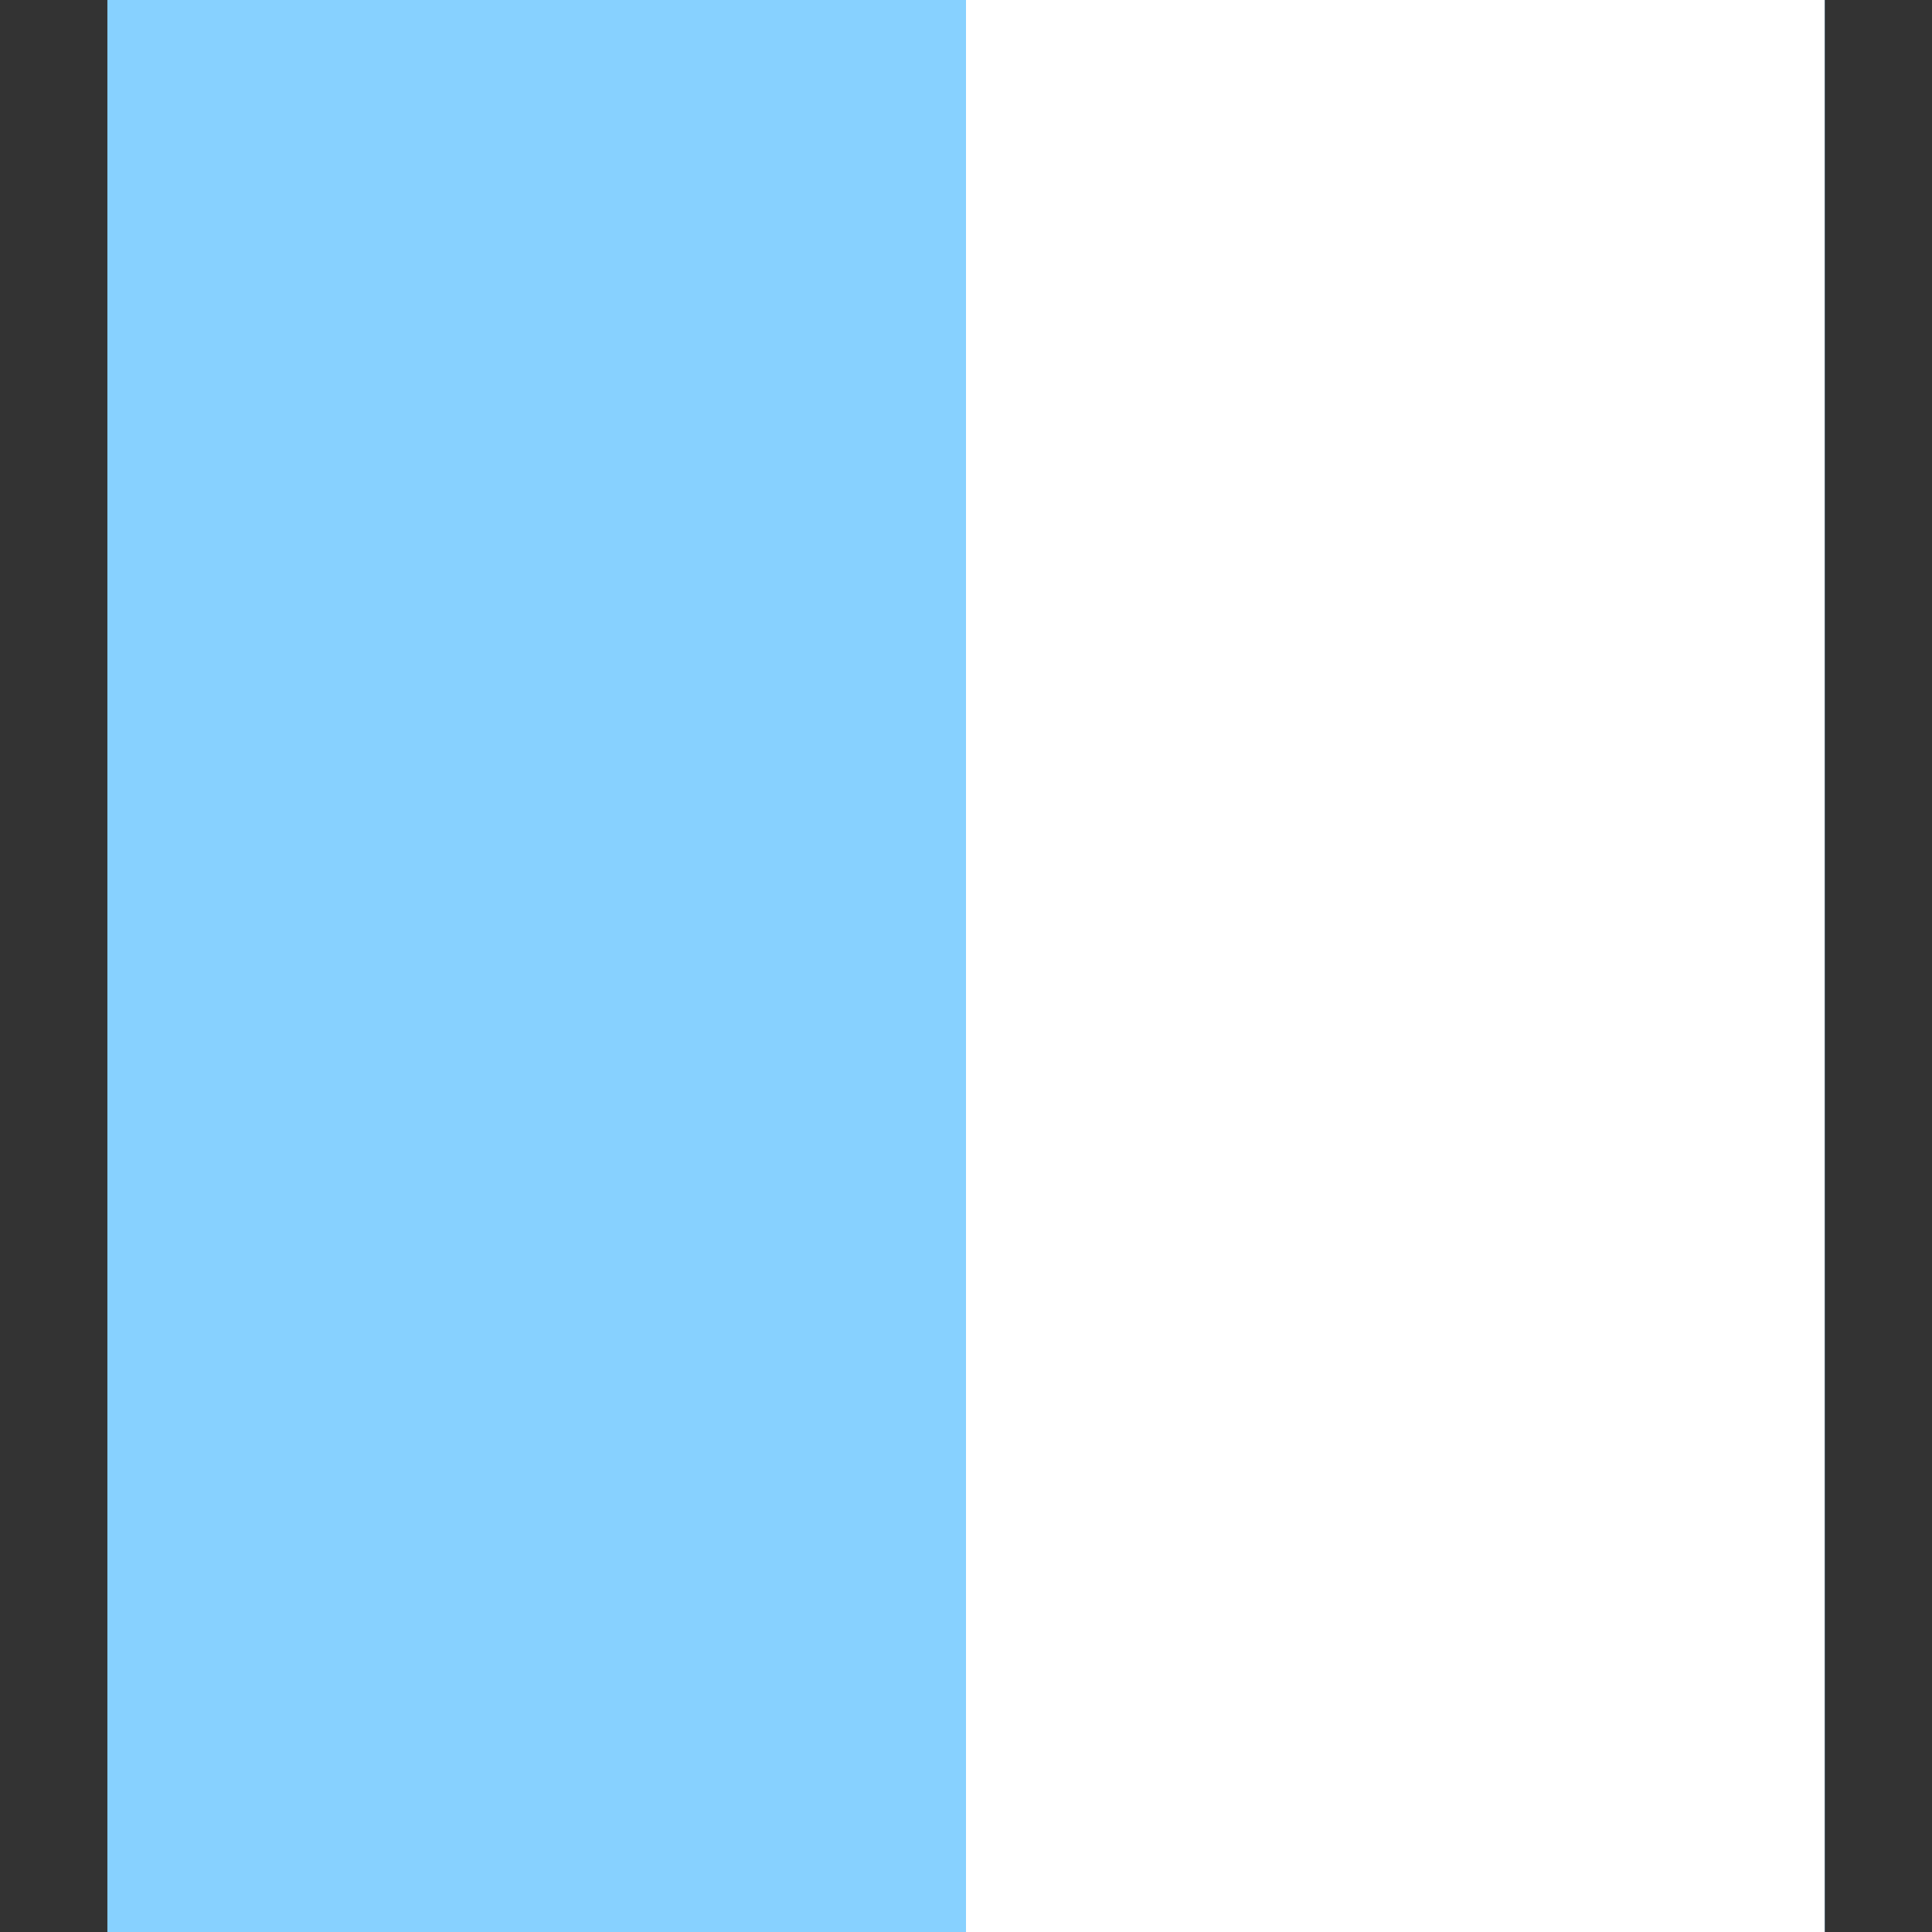
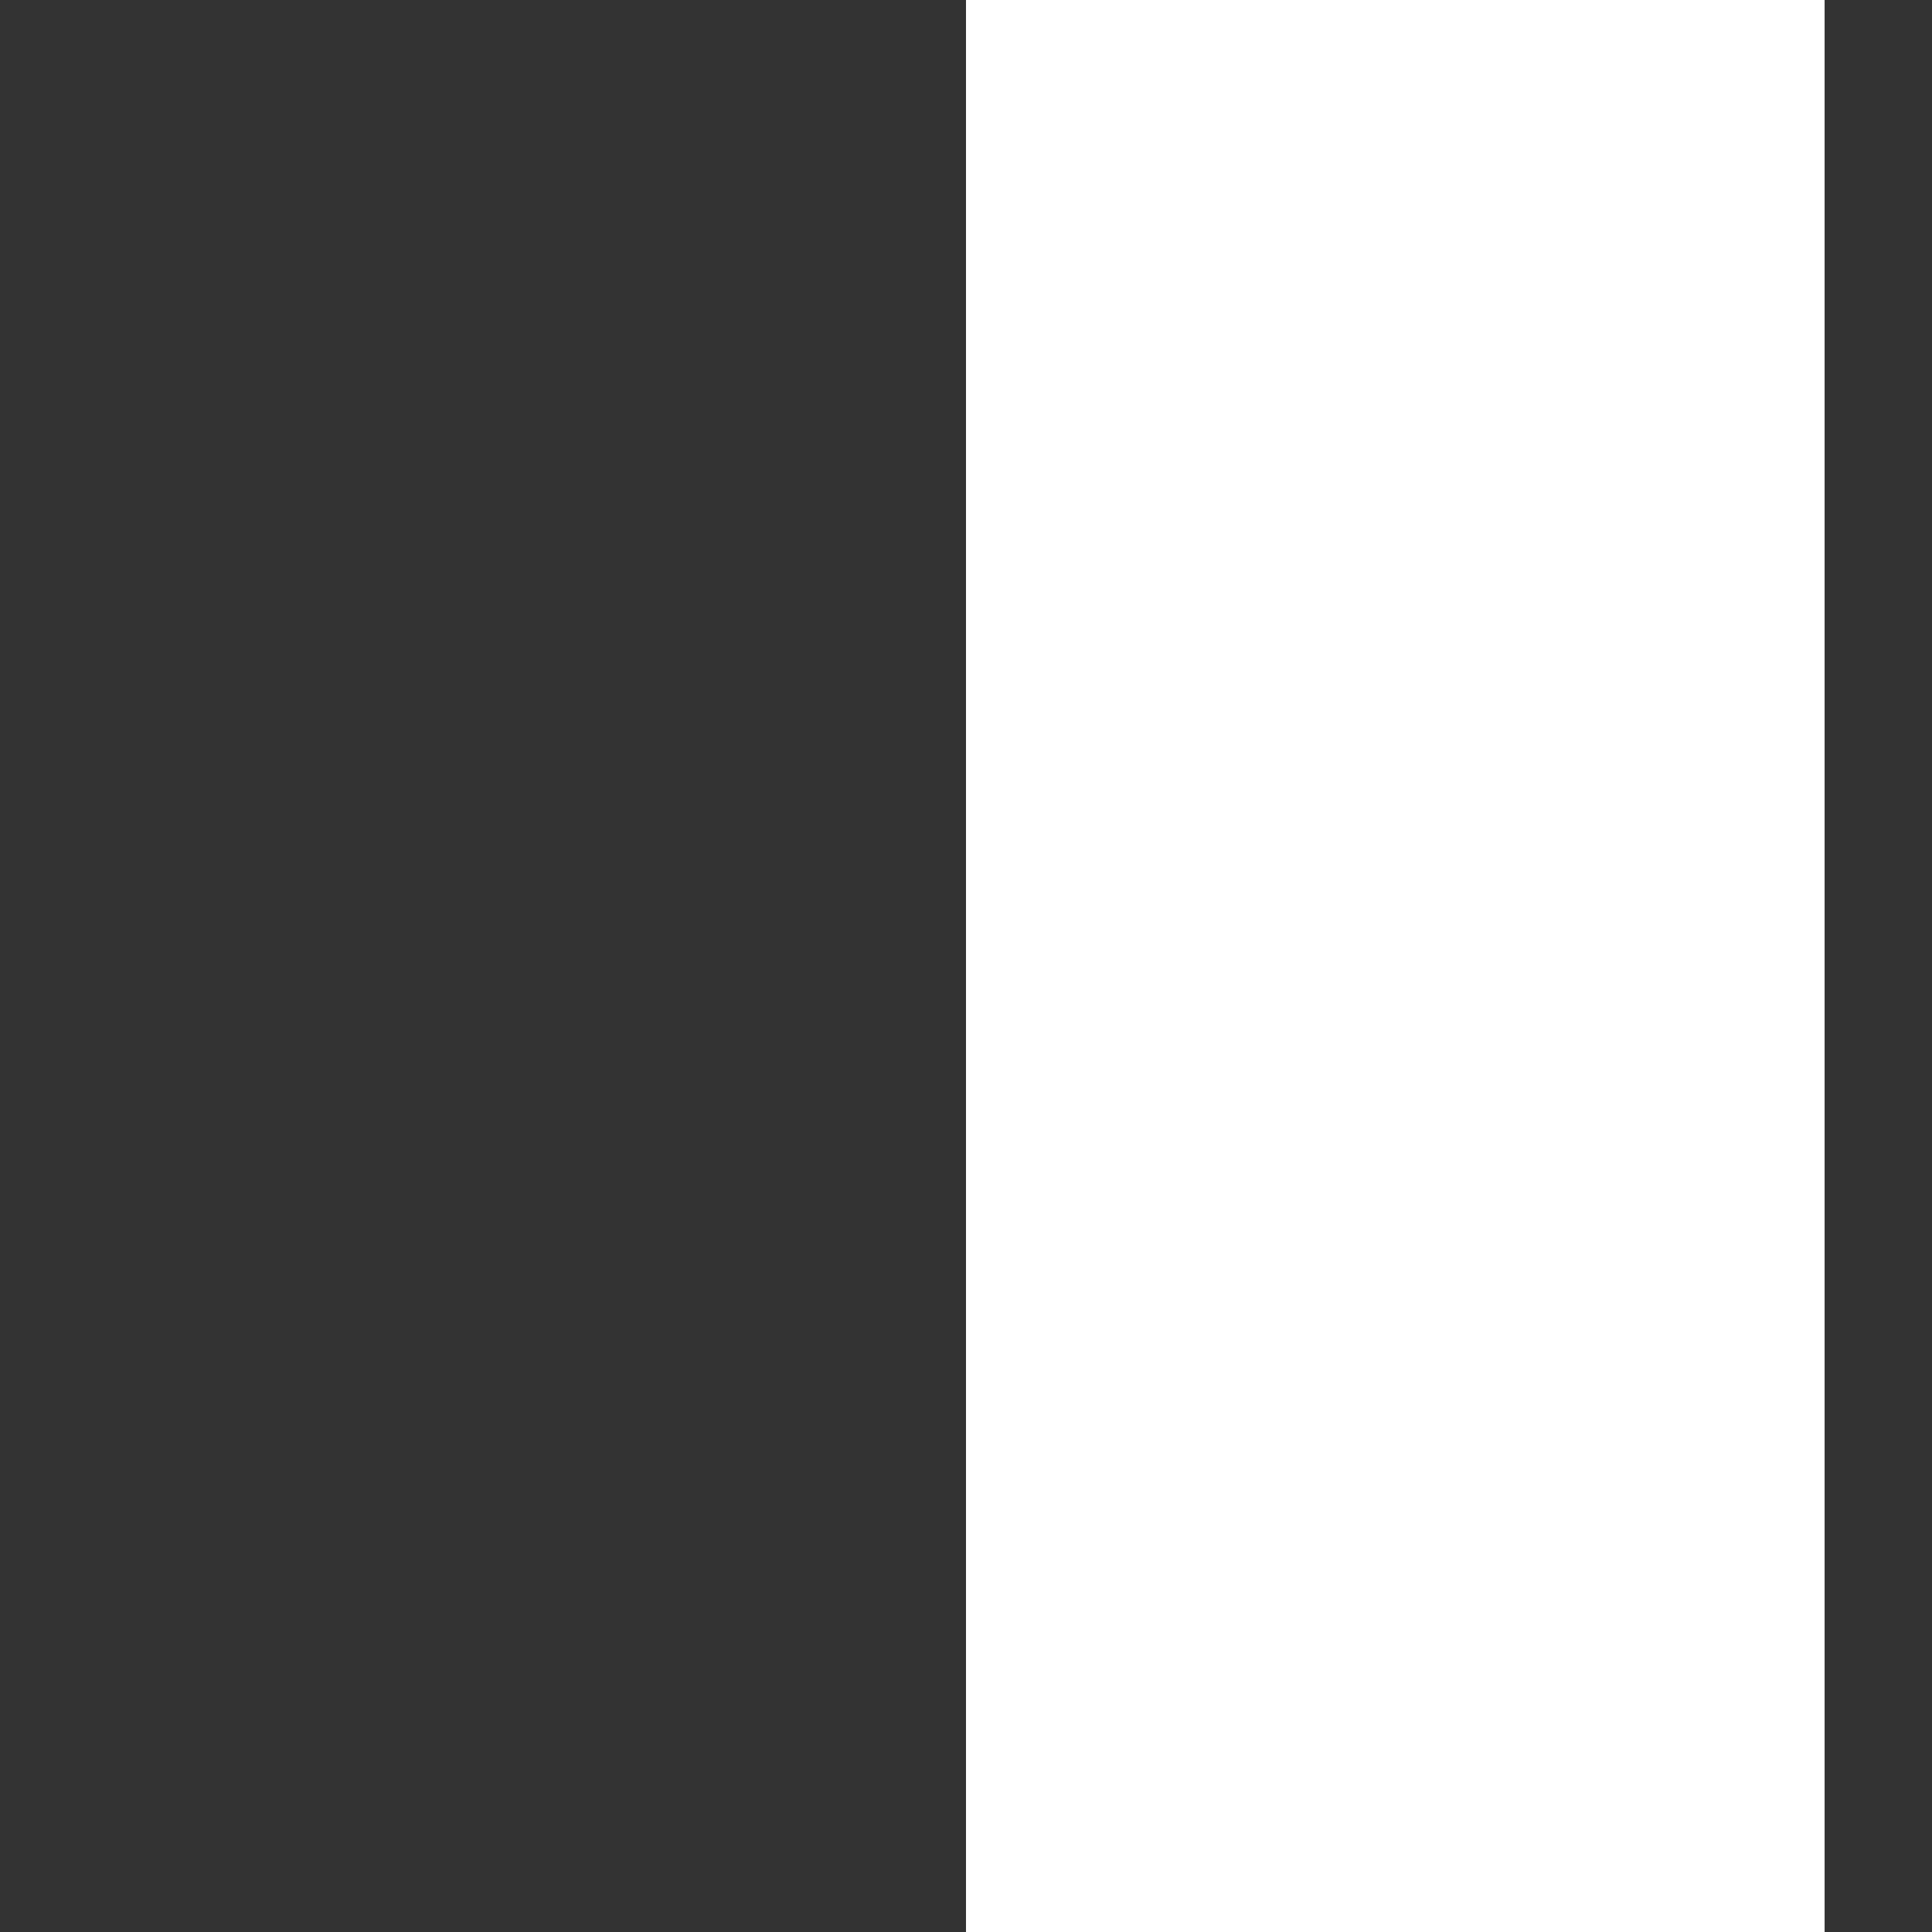
<svg xmlns="http://www.w3.org/2000/svg" width="12" height="12" viewBox="0 0 12 12" fill="none">
  <rect x="0" y="0" width="12" height="12" fill="#333333" stroke="none" />
-   <rect x="0.667" width="10.667" height="12" fill="#87D1FF" />
  <rect x="6" width="5.333" height="12" fill="white" />
</svg>